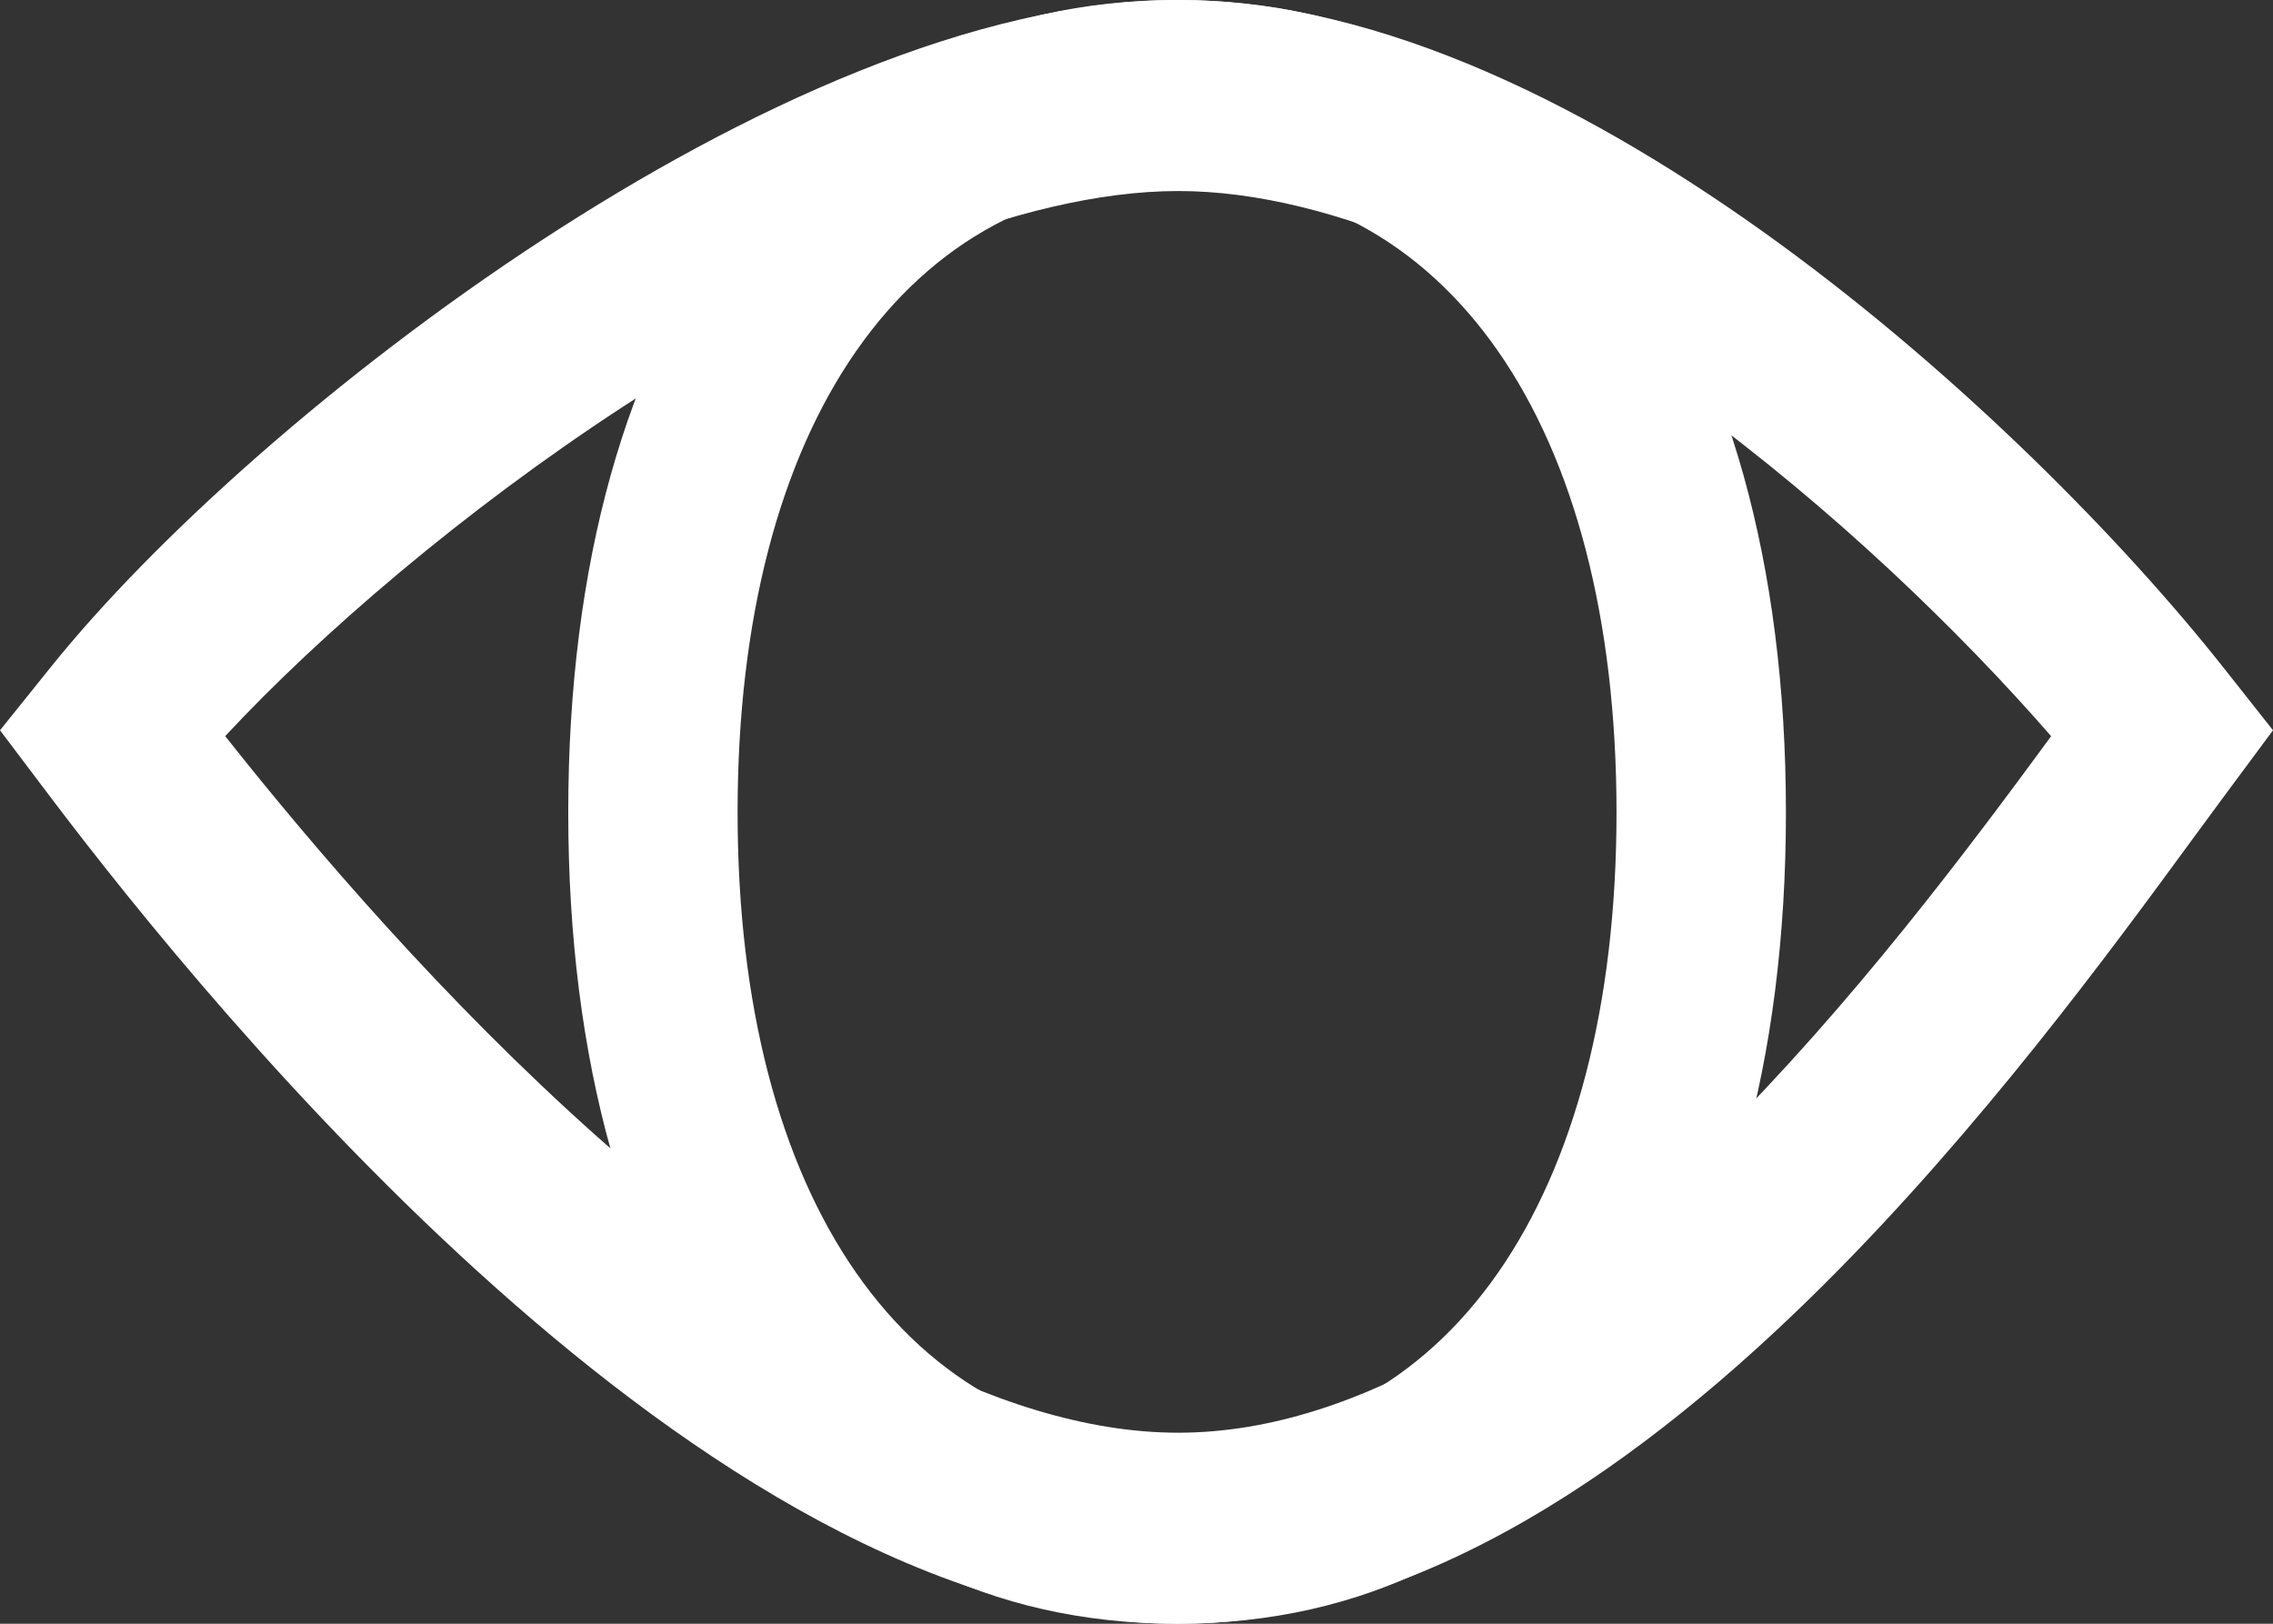
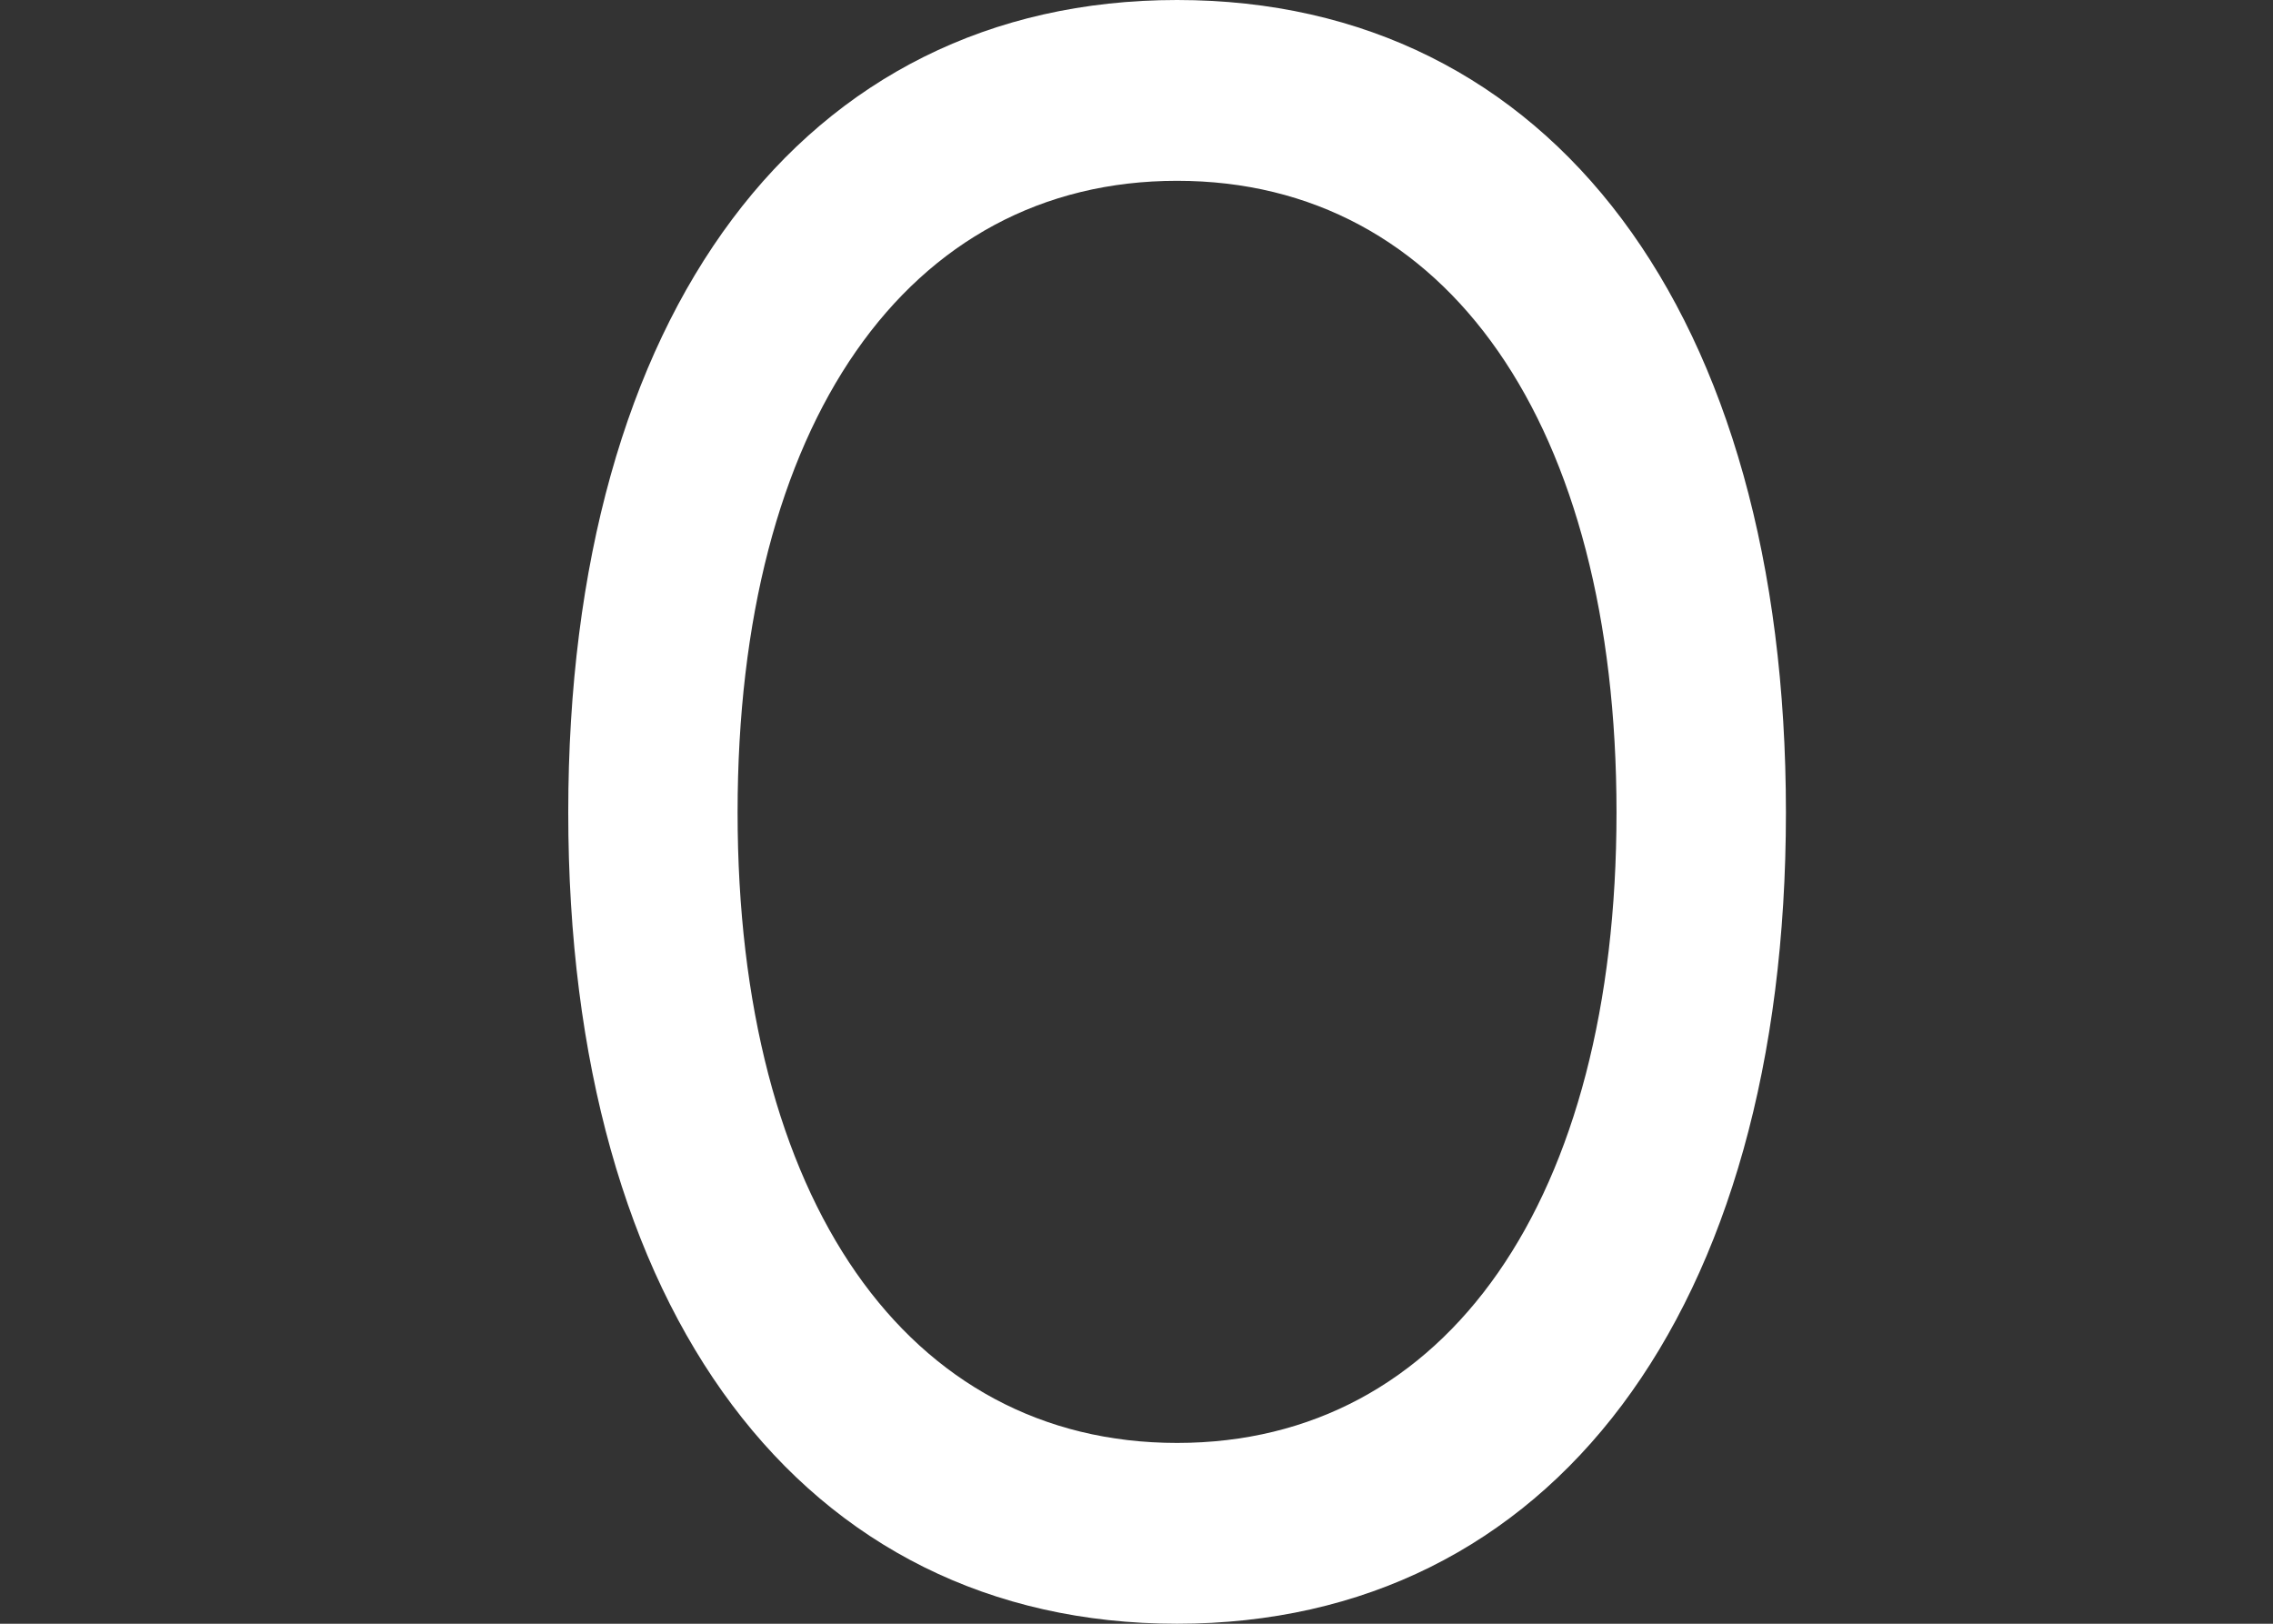
<svg xmlns="http://www.w3.org/2000/svg" width="28" height="20" viewBox="0 0 28 20" fill="none">
  <rect x="0" y="0" width="28" height="20" fill="#333333" stroke="none" />
  <path d="M14.5 0C9.887 0 7 3.863 7 10.007C7 16.15 9.887 20 14.5 20C19.113 20 22 16.15 22 10.007C22 3.863 19.113 0 14.5 0ZM14.5 2.227C17.827 2.227 19.913 5.231 19.913 10.007C19.913 14.769 17.827 17.773 14.5 17.773C11.173 17.773 9.086 14.769 9.086 10.007C9.086 5.231 11.173 2.227 14.5 2.227Z" fill="white" />
-   <path fill-rule="evenodd" clip-rule="evenodd" d="M2.774 9.067C3.851 10.428 5.479 12.33 7.359 14.003C9.695 16.082 12.241 17.647 14.515 17.647C16.766 17.647 19.058 16.108 21.132 14.044C22.822 12.362 24.246 10.459 25.267 9.068C24.147 7.781 22.571 6.257 20.82 4.982C18.695 3.433 16.448 2.353 14.515 2.353C12.563 2.353 10.061 3.45 7.672 5.011C5.714 6.29 3.949 7.805 2.774 9.067ZM6.667 2.963C9.145 1.343 12.025 0 14.515 0C17.024 0 19.669 1.36 21.91 2.992C24.173 4.641 26.163 6.671 27.393 8.227L28 8.995L27.415 9.784C27.297 9.943 27.167 10.12 27.026 10.312C26.002 11.711 24.396 13.903 22.465 15.825C20.291 17.988 17.522 20 14.515 20C11.532 20 8.525 18.013 6.113 15.866C3.663 13.685 1.642 11.17 0.602 9.792L0 8.995L0.623 8.22C1.901 6.628 4.167 4.597 6.667 2.963Z" fill="white" />
</svg>